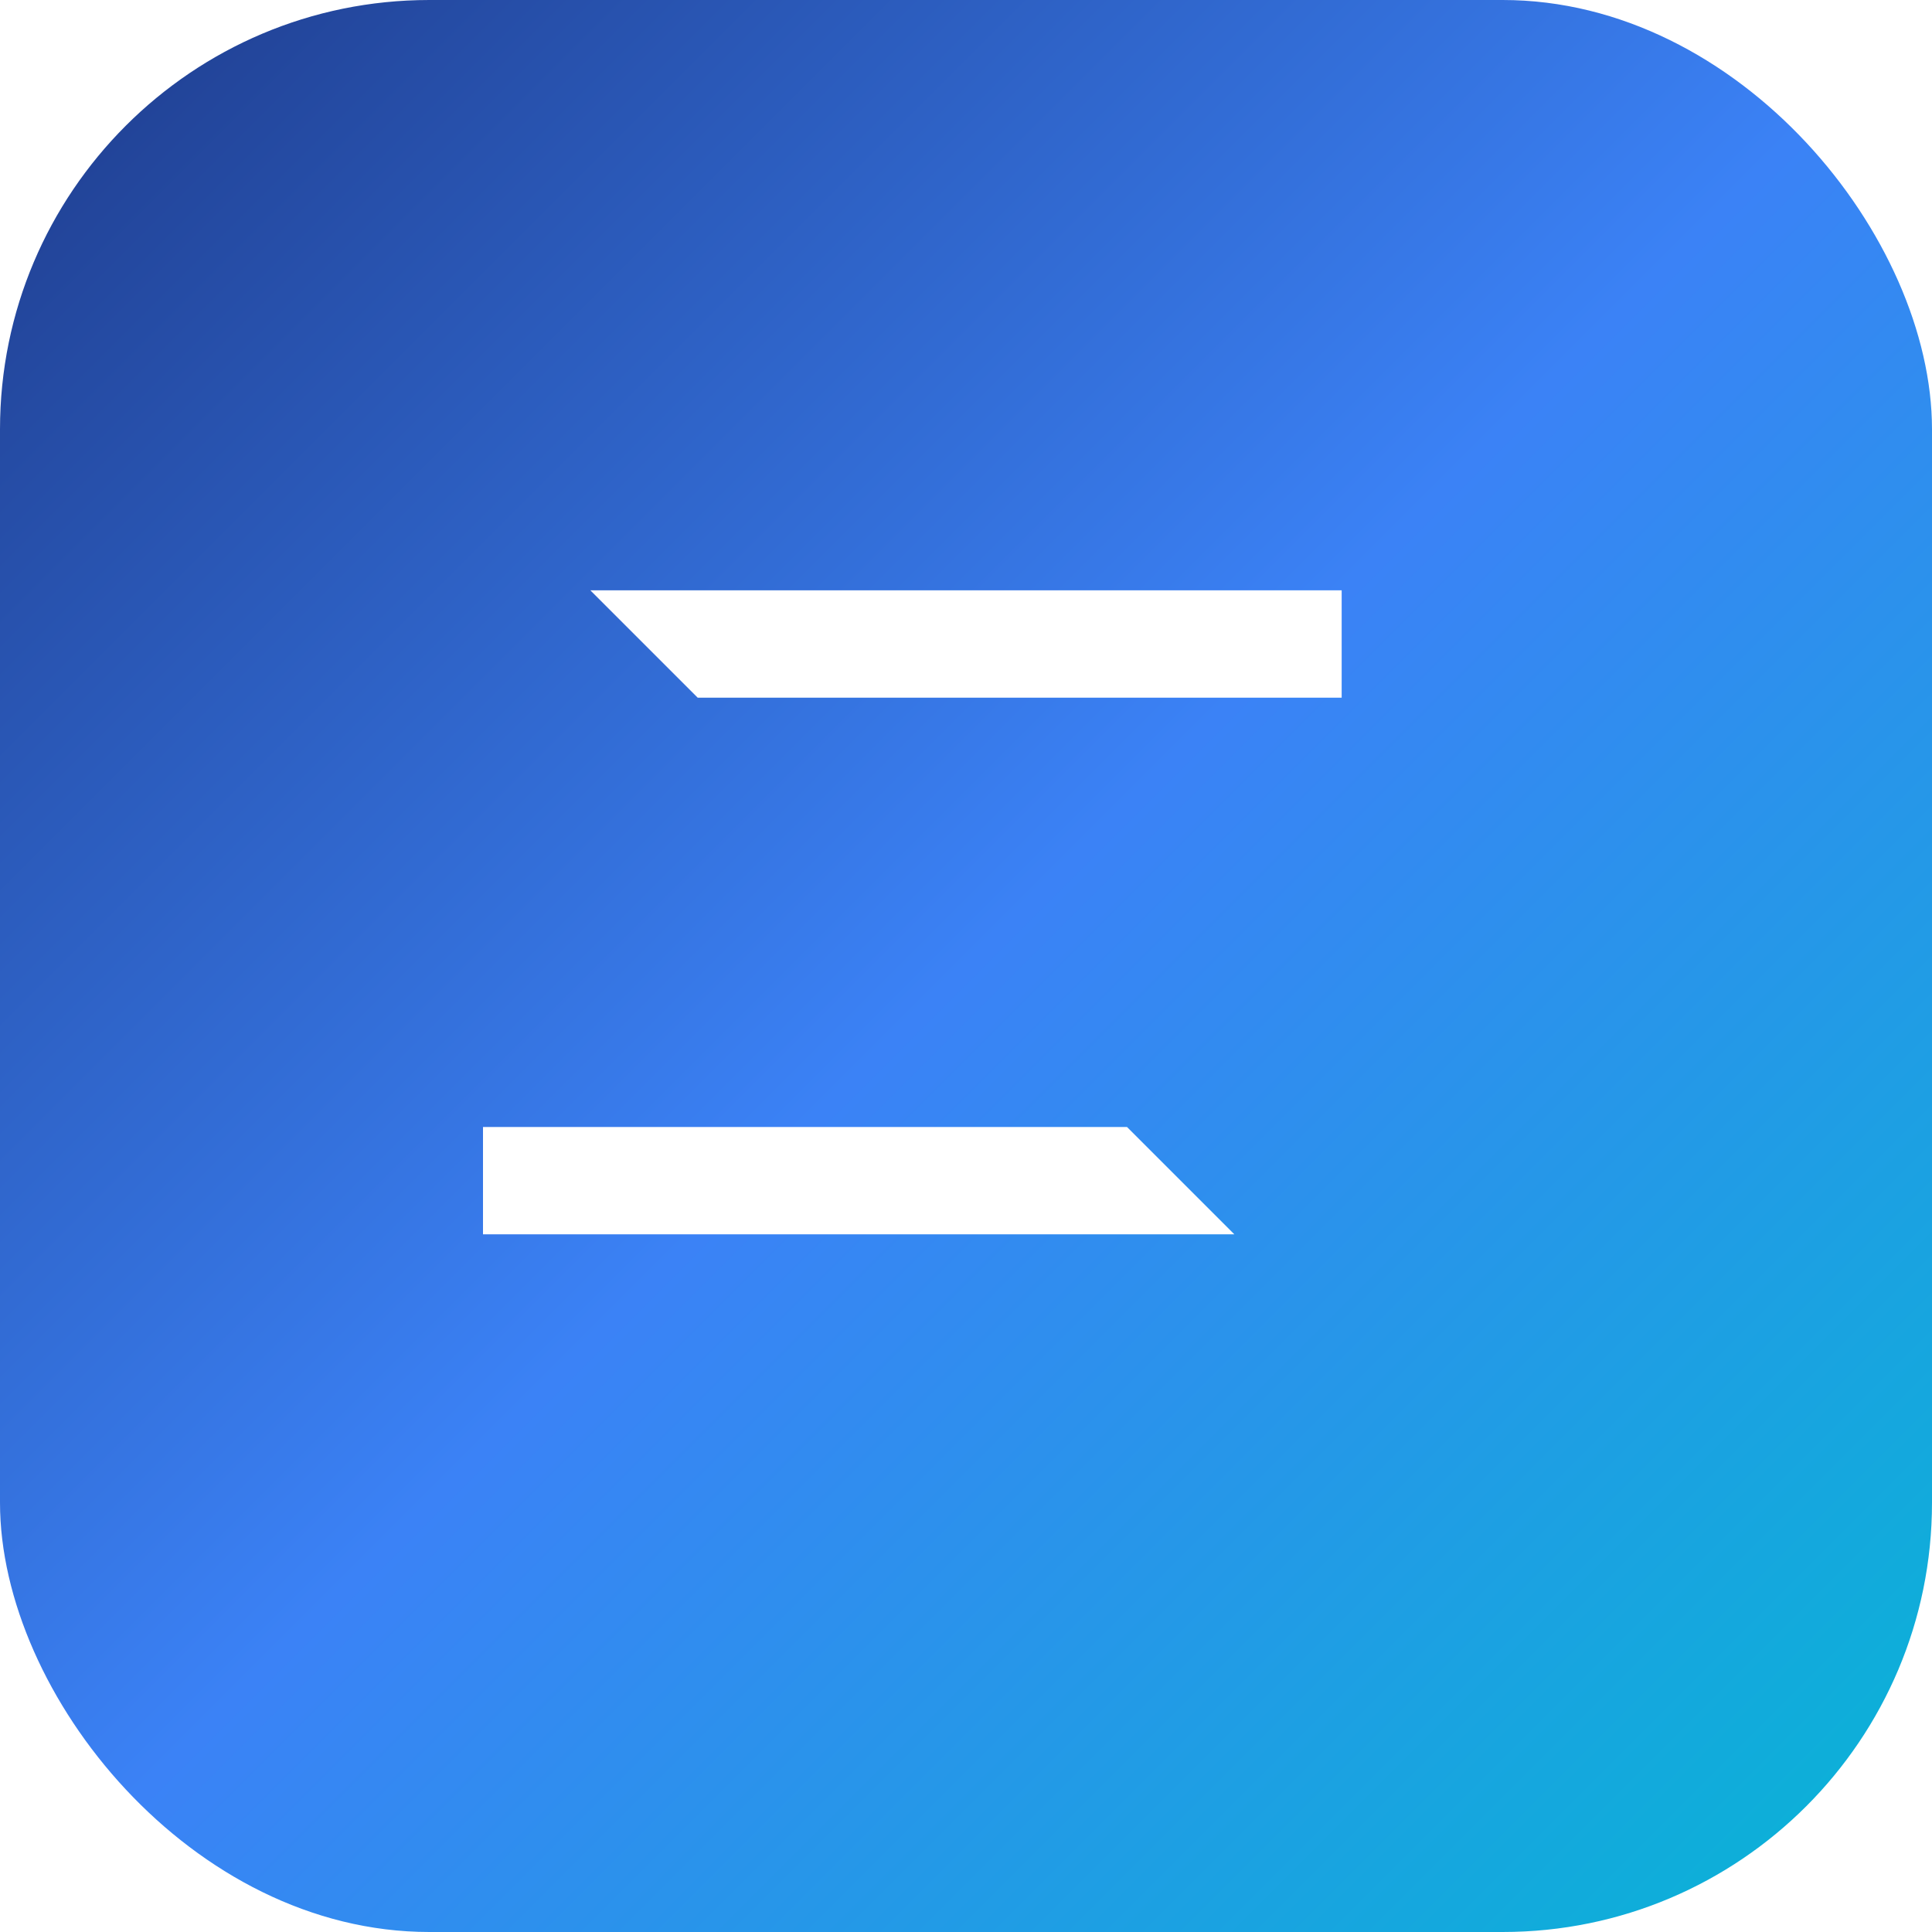
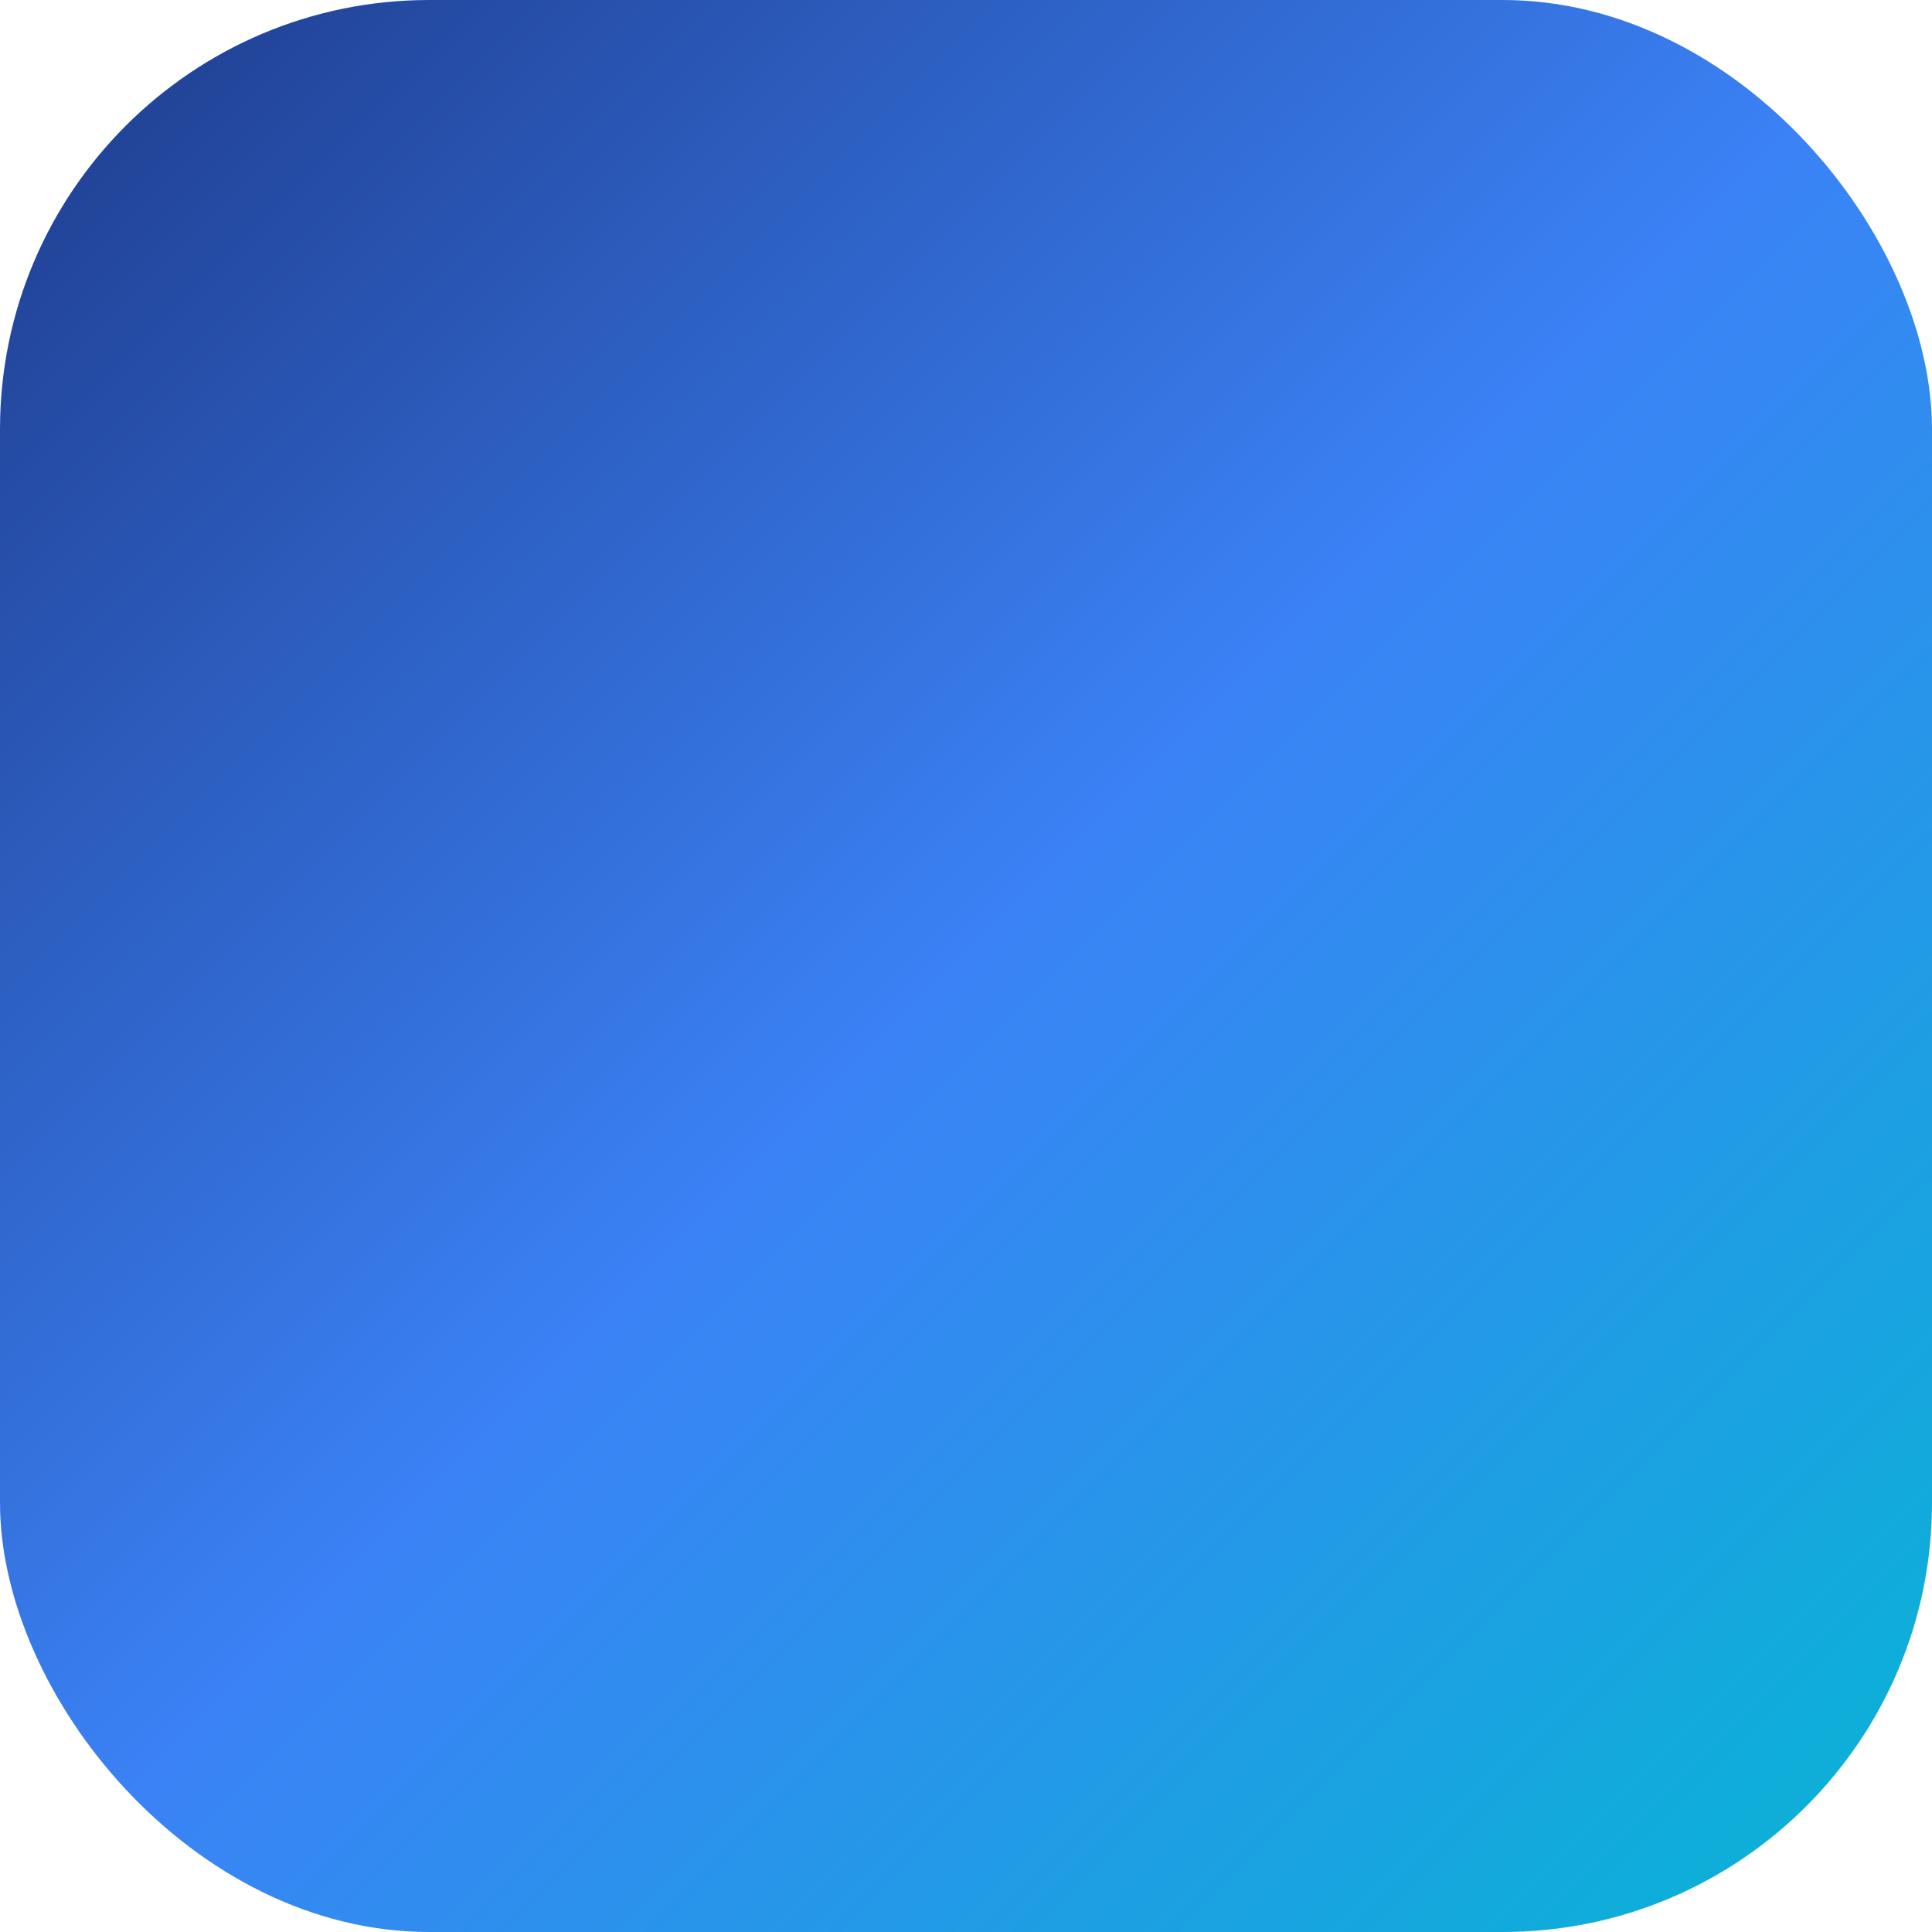
<svg xmlns="http://www.w3.org/2000/svg" viewBox="0 0 180 180" width="180" height="180">
  <defs>
    <linearGradient id="zubduq-grad-large" x1="0%" y1="0%" x2="100%" y2="100%">
      <stop offset="0%" style="stop-color:#1e3a8a;stop-opacity:1" />
      <stop offset="50%" style="stop-color:#3b82f6;stop-opacity:1" />
      <stop offset="100%" style="stop-color:#06b6d4;stop-opacity:1" />
    </linearGradient>
    <filter id="shadow-large">
      <feDropShadow dx="0" dy="2" stdDeviation="3" flood-color="#000" flood-opacity="0.15" />
    </filter>
  </defs>
  <rect width="180" height="180" rx="40" fill="url(#zubduq-grad-large)" filter="url(#shadow-large)" />
-   <path d="M45 55 L125 55 L125 65 L65 65 L115 115 L45 115 L45 105 L105 105 L55 55 Z" fill="white" fill-rule="evenodd" style="font-weight:bold" />
</svg>